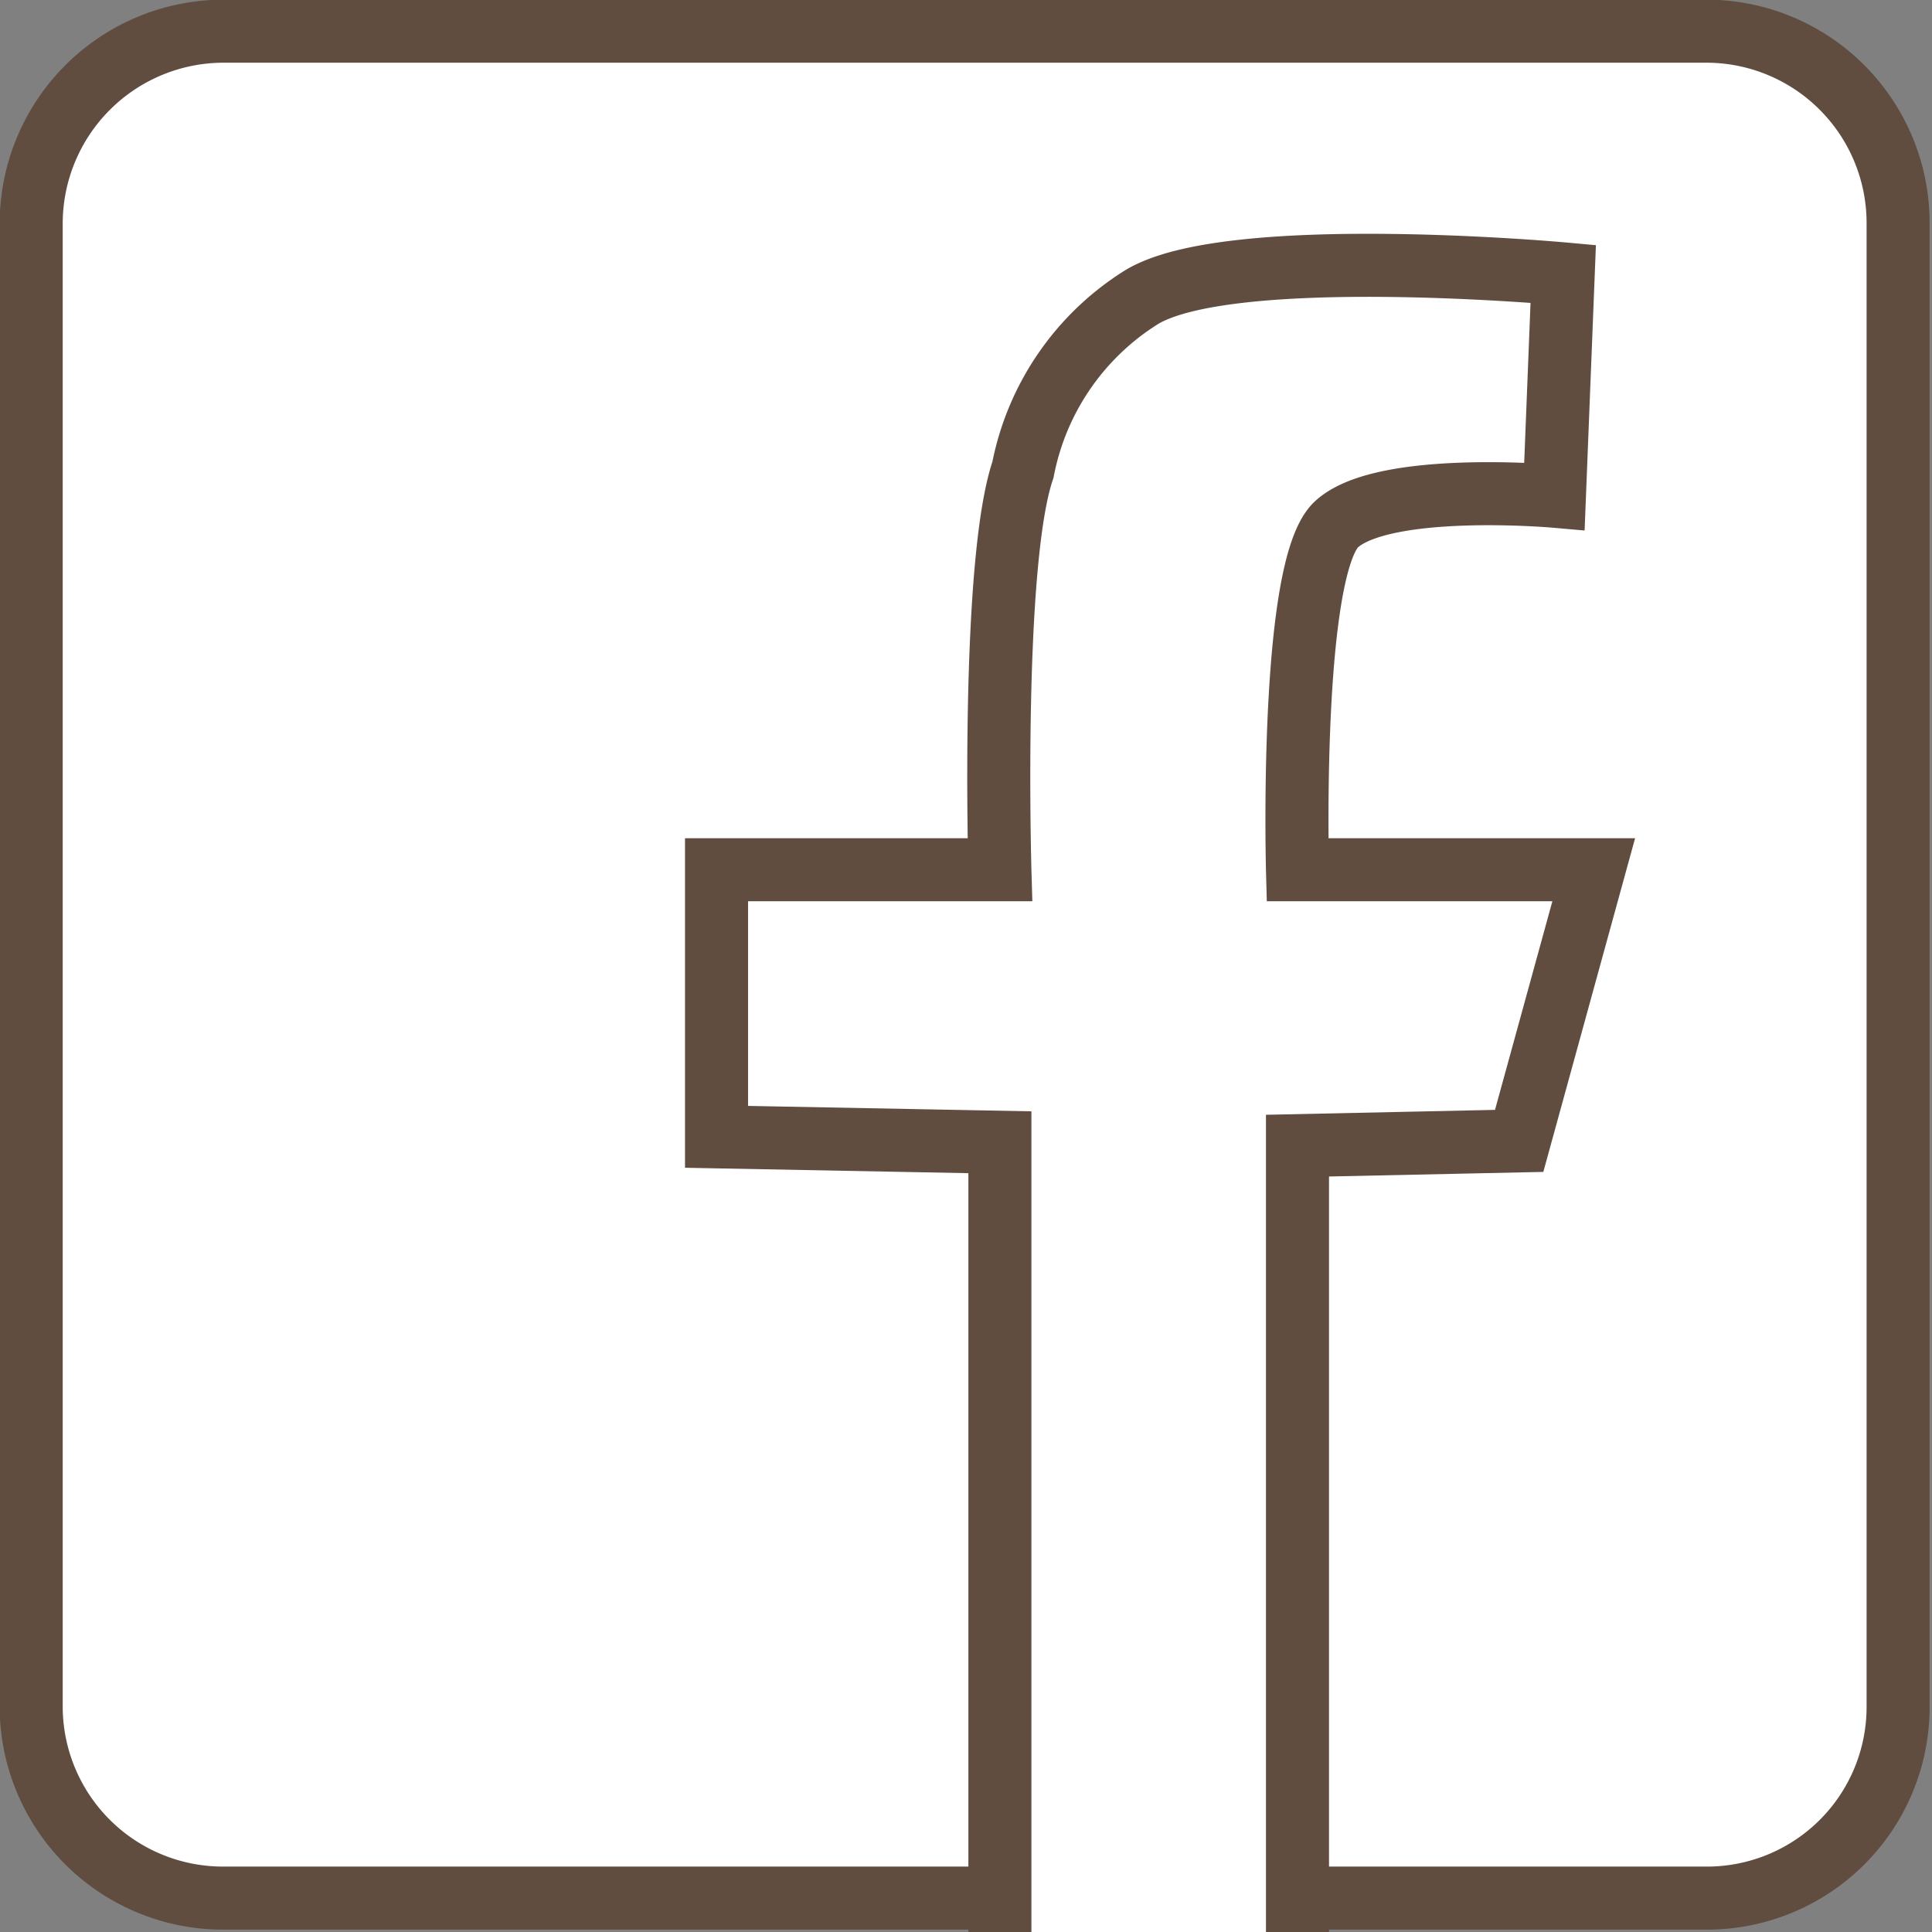
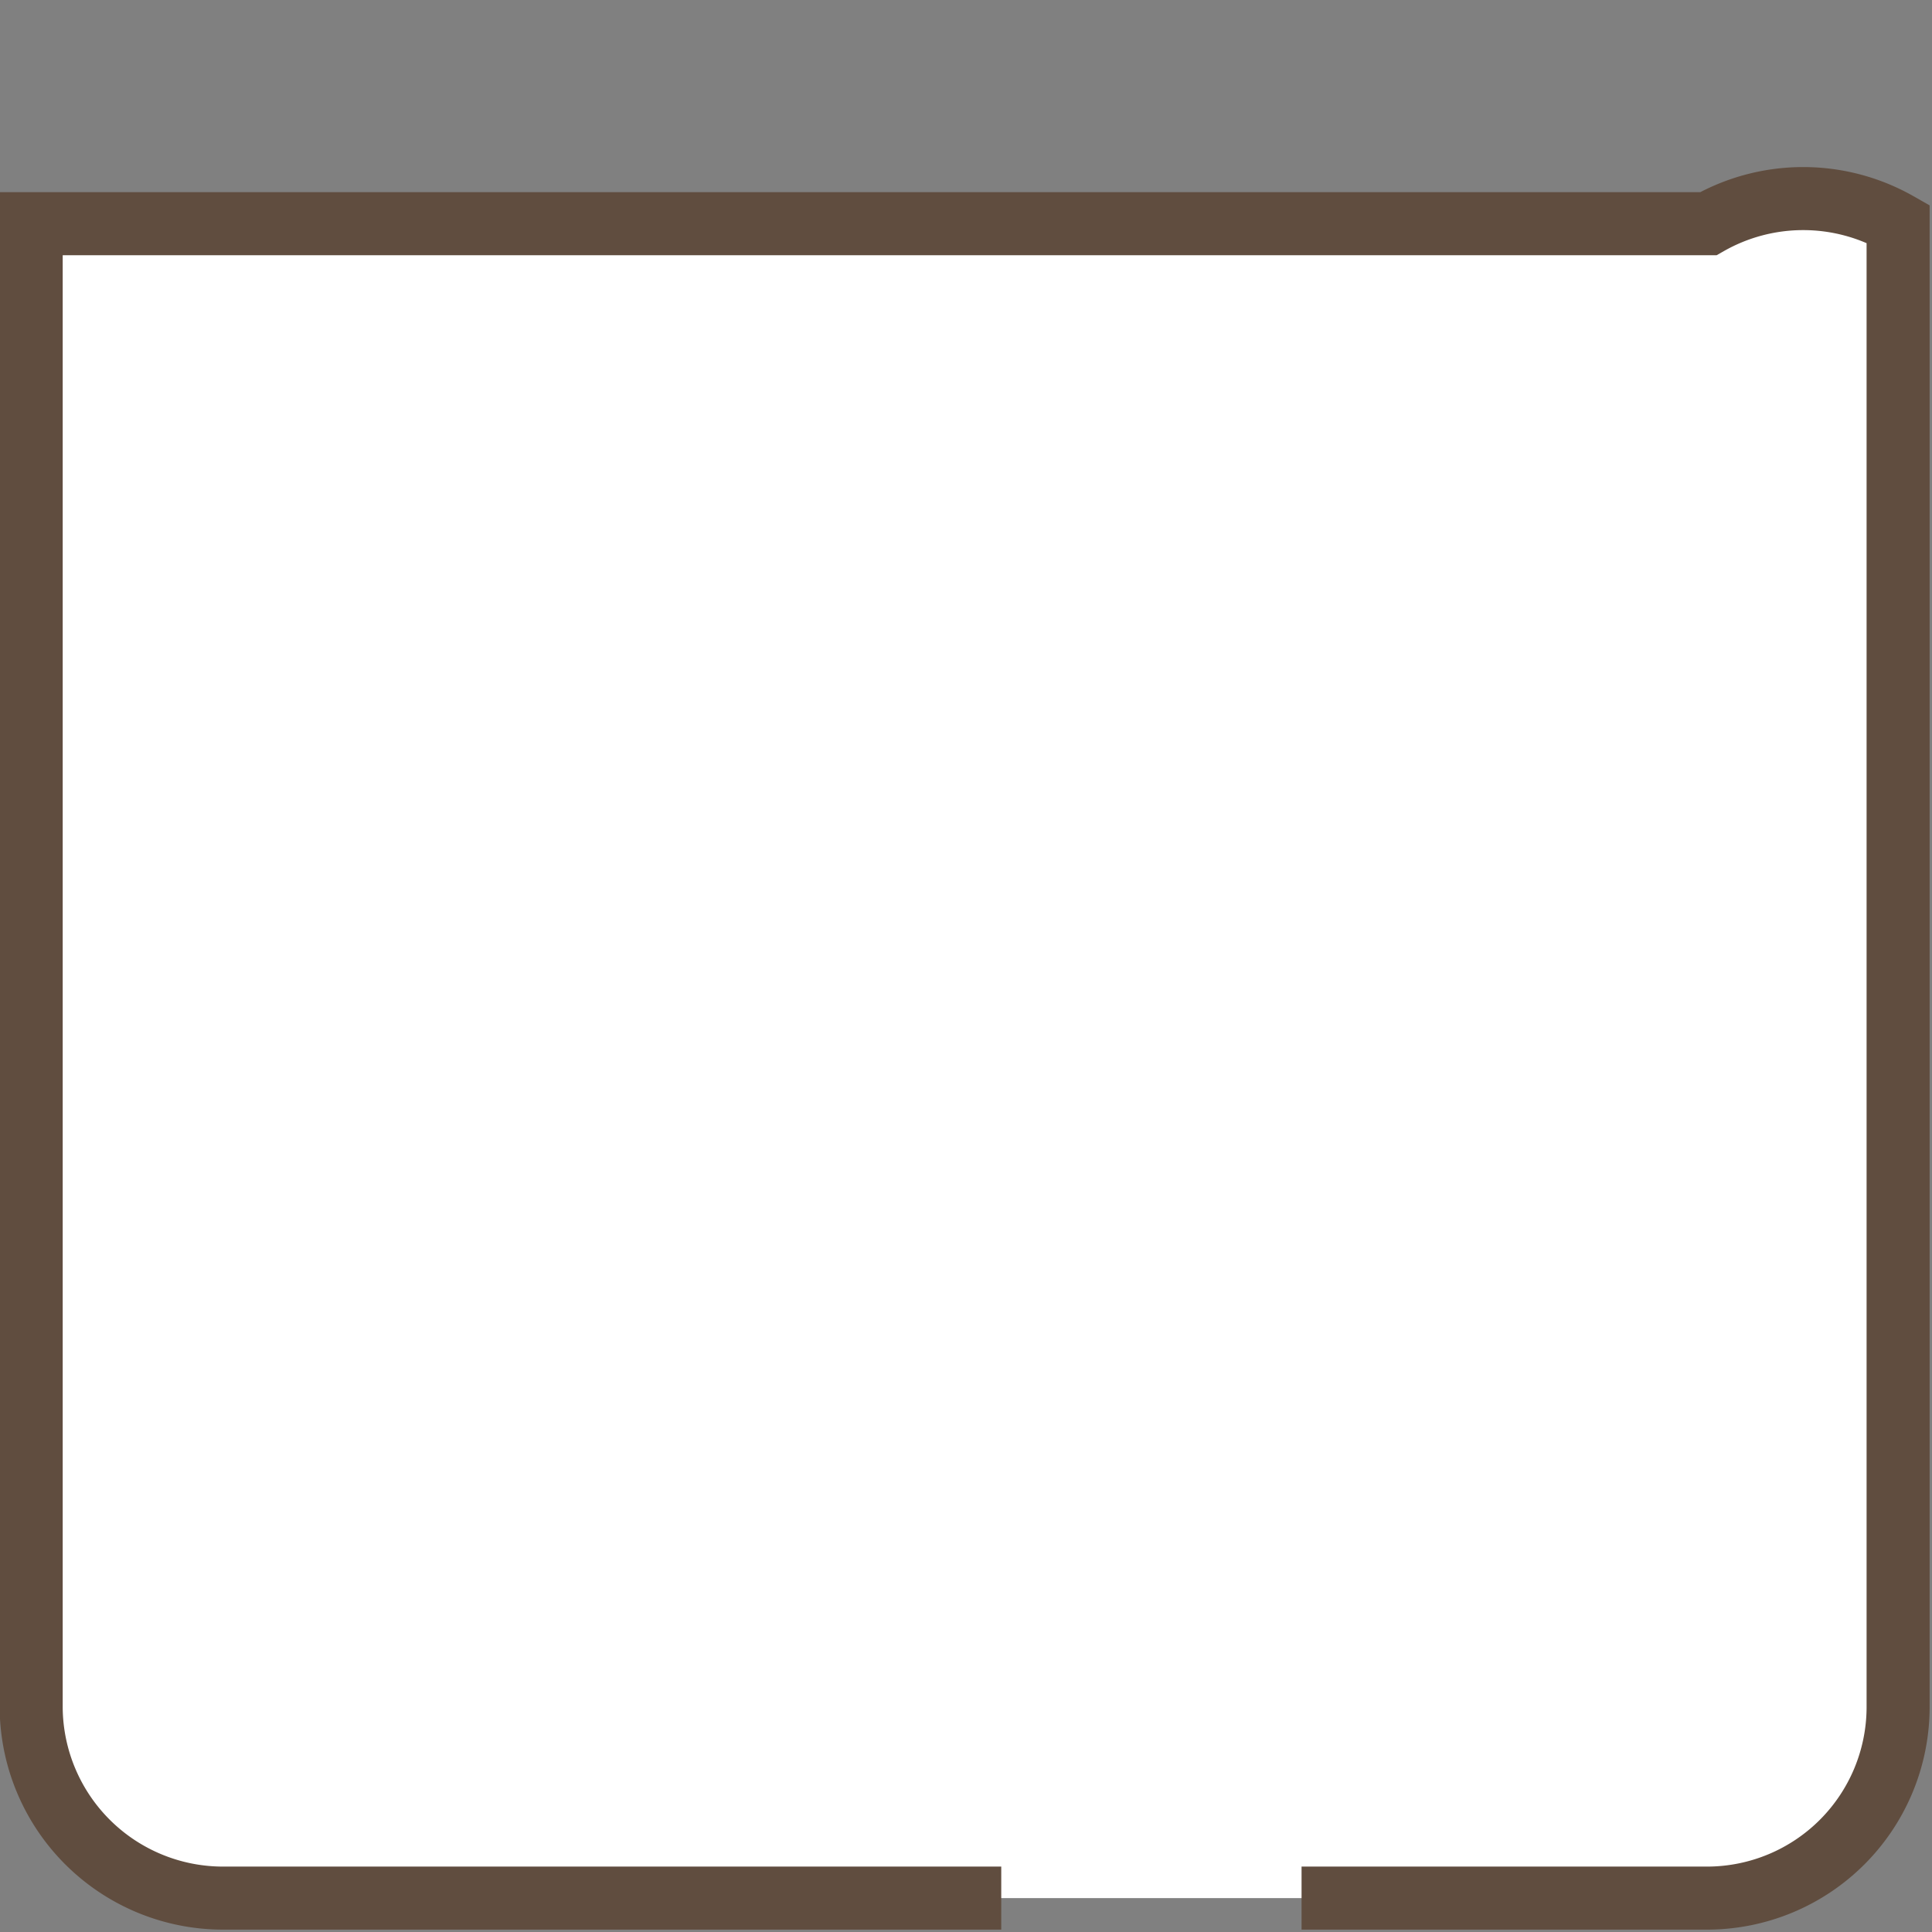
<svg xmlns="http://www.w3.org/2000/svg" viewBox="0 0 28.5 28.5">
  <rect x="0" y="0" width="28.5" height="28.5" fill="#808080" stroke="none" />
  <defs>
    <style>.cls-1{fill:#fff;stroke:#604d3f;stroke-miterlimit:10;stroke-width:0.93px;}</style>
  </defs>
  <g id="レイヤー_2" data-name="レイヤー 2">
    <g id="レイヤー_1-2" data-name="レイヤー 1">
-       <path class="cls-1" d="M14.77,28H3.3A2.83,2.83,0,0,1,.46,25.2V3.3A2.84,2.84,0,0,1,3.3.46H25.2A2.83,2.83,0,0,1,28,3.3V25.2A2.82,2.82,0,0,1,25.2,28h-6" />
-       <path class="cls-1" d="M14.75,28.5V16.85l-4.18-.08V12.83h4.18s-.13-4.52.34-5.9a3.87,3.87,0,0,1,1.74-2.54c1.29-.8,6.23-.35,6.23-.35l-.13,3.28s-2.51-.22-3.21.41-.58,5.1-.58,5.1h4.37l-1.1,4-3.27.07V28.5" />
+       <path class="cls-1" d="M14.77,28H3.3A2.83,2.83,0,0,1,.46,25.2V3.3H25.2A2.83,2.83,0,0,1,28,3.3V25.2A2.82,2.82,0,0,1,25.2,28h-6" />
    </g>
  </g>
</svg>